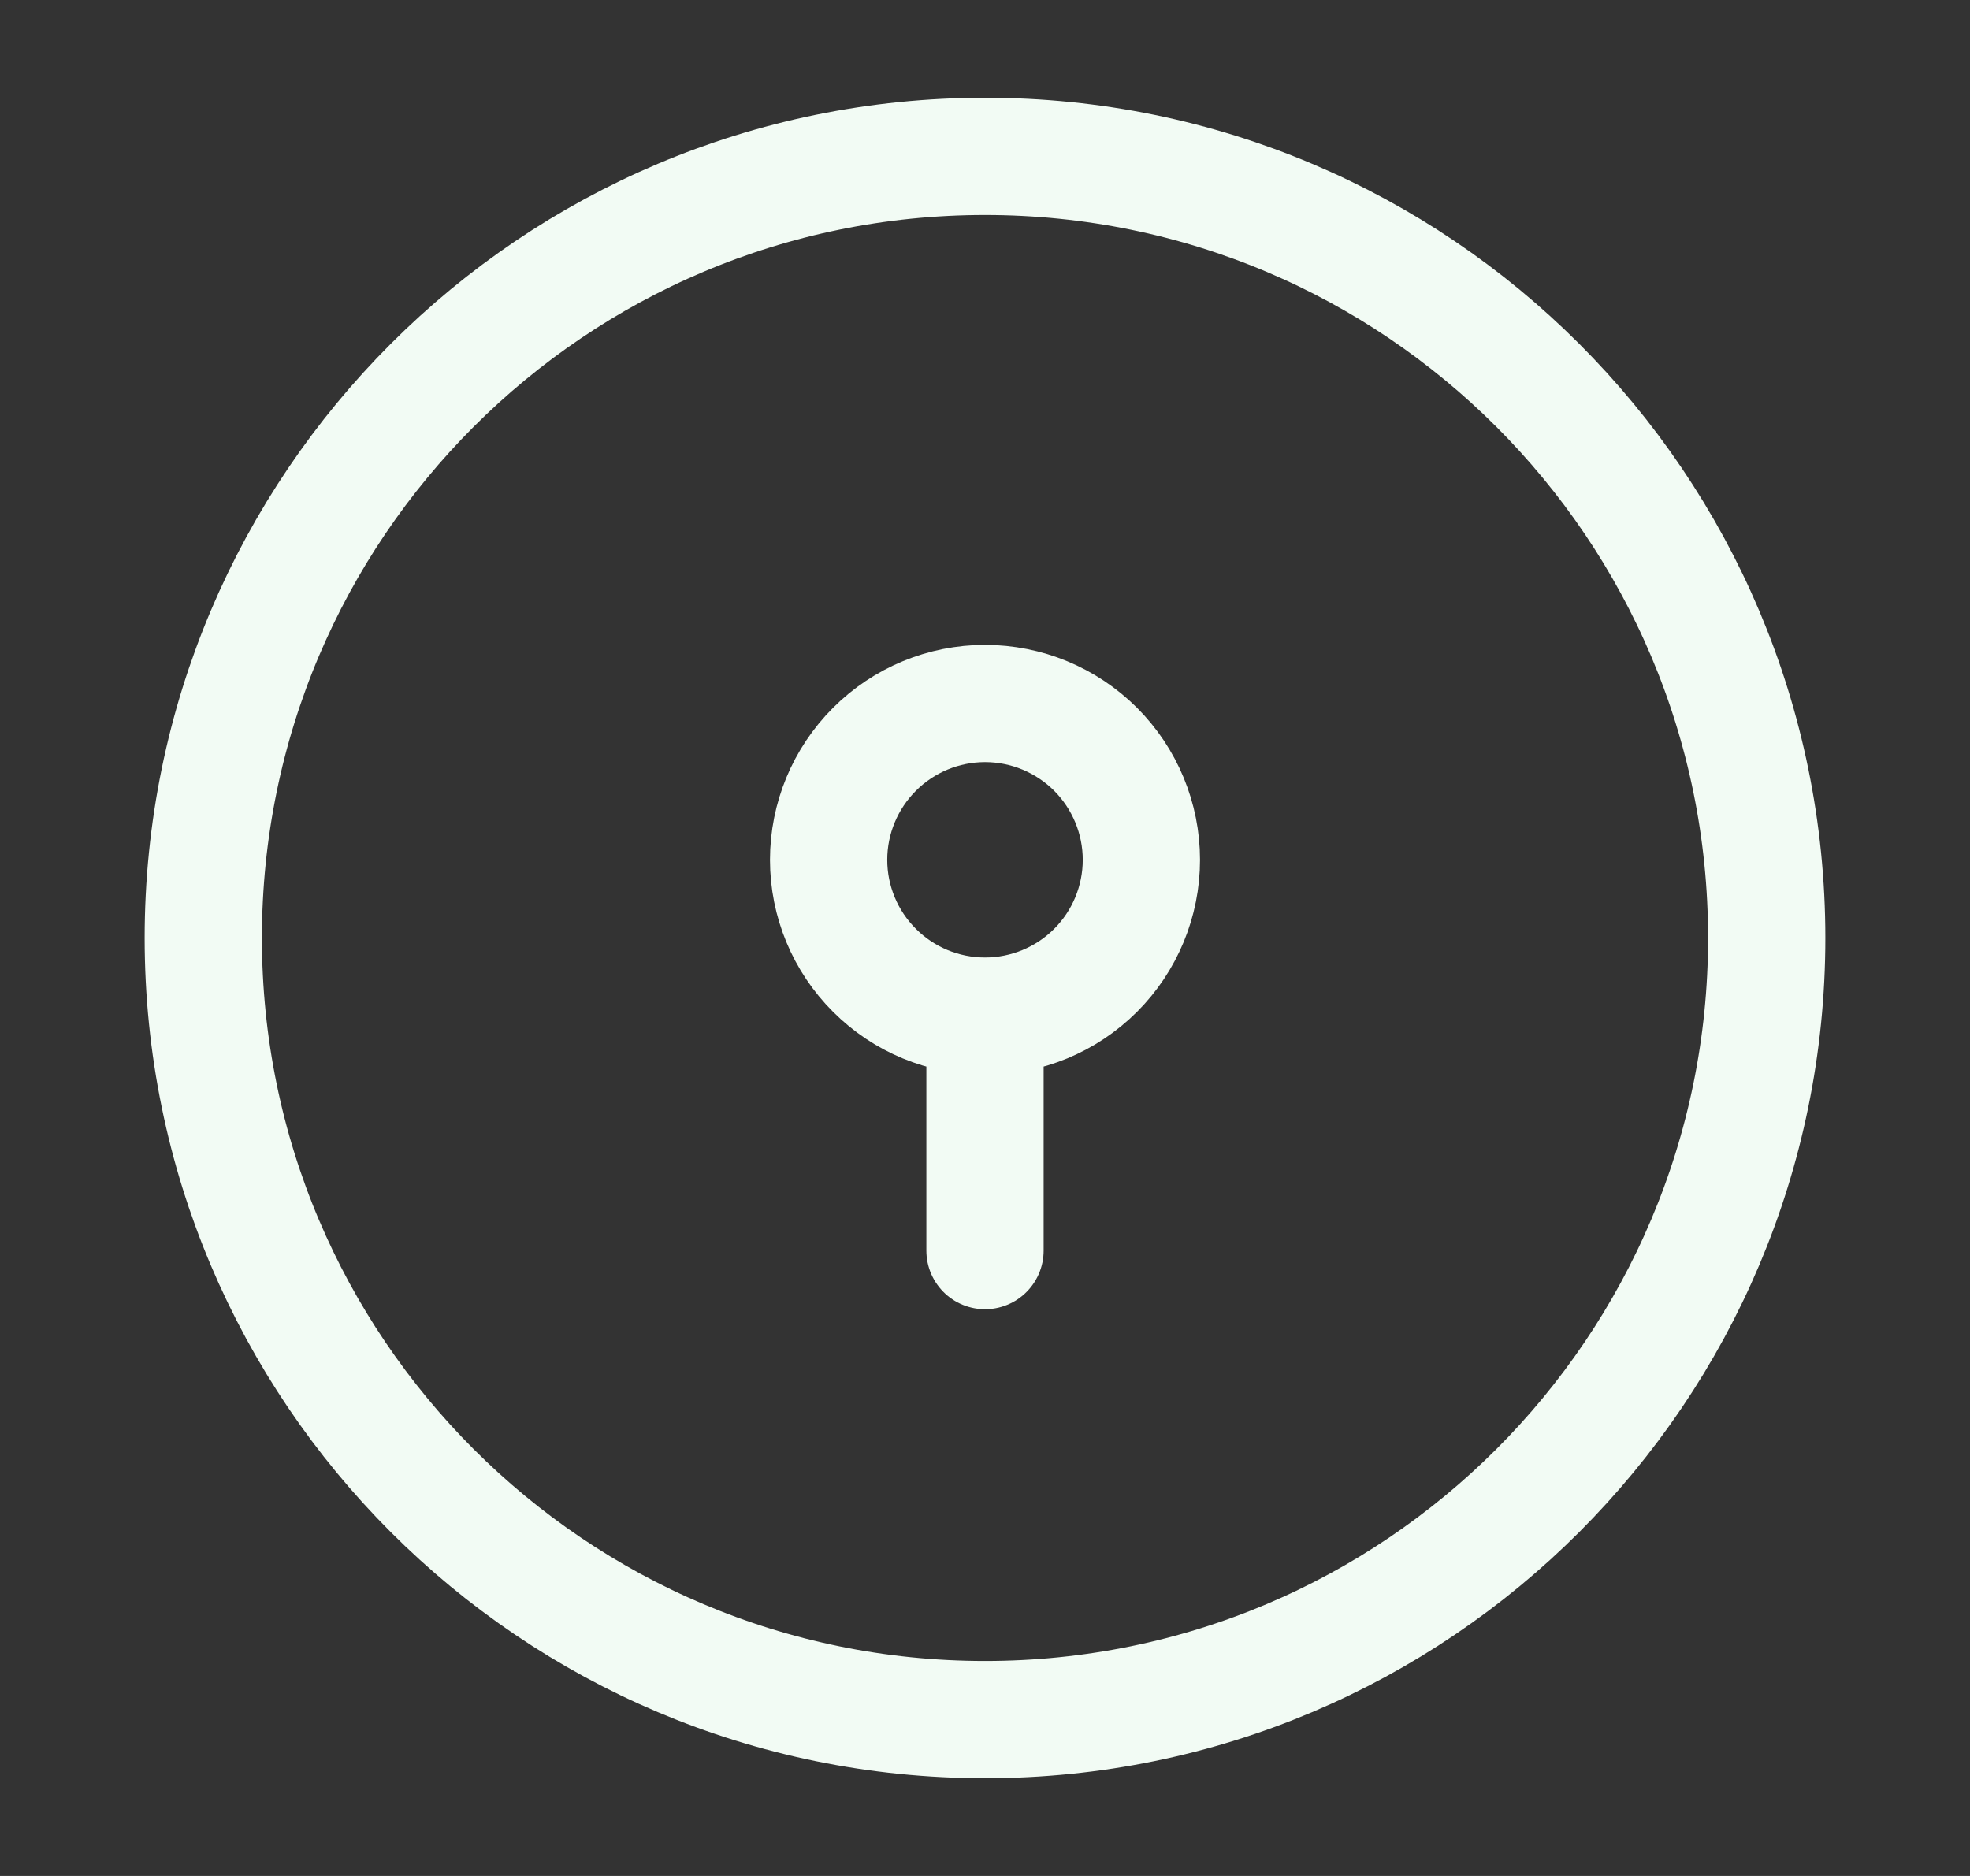
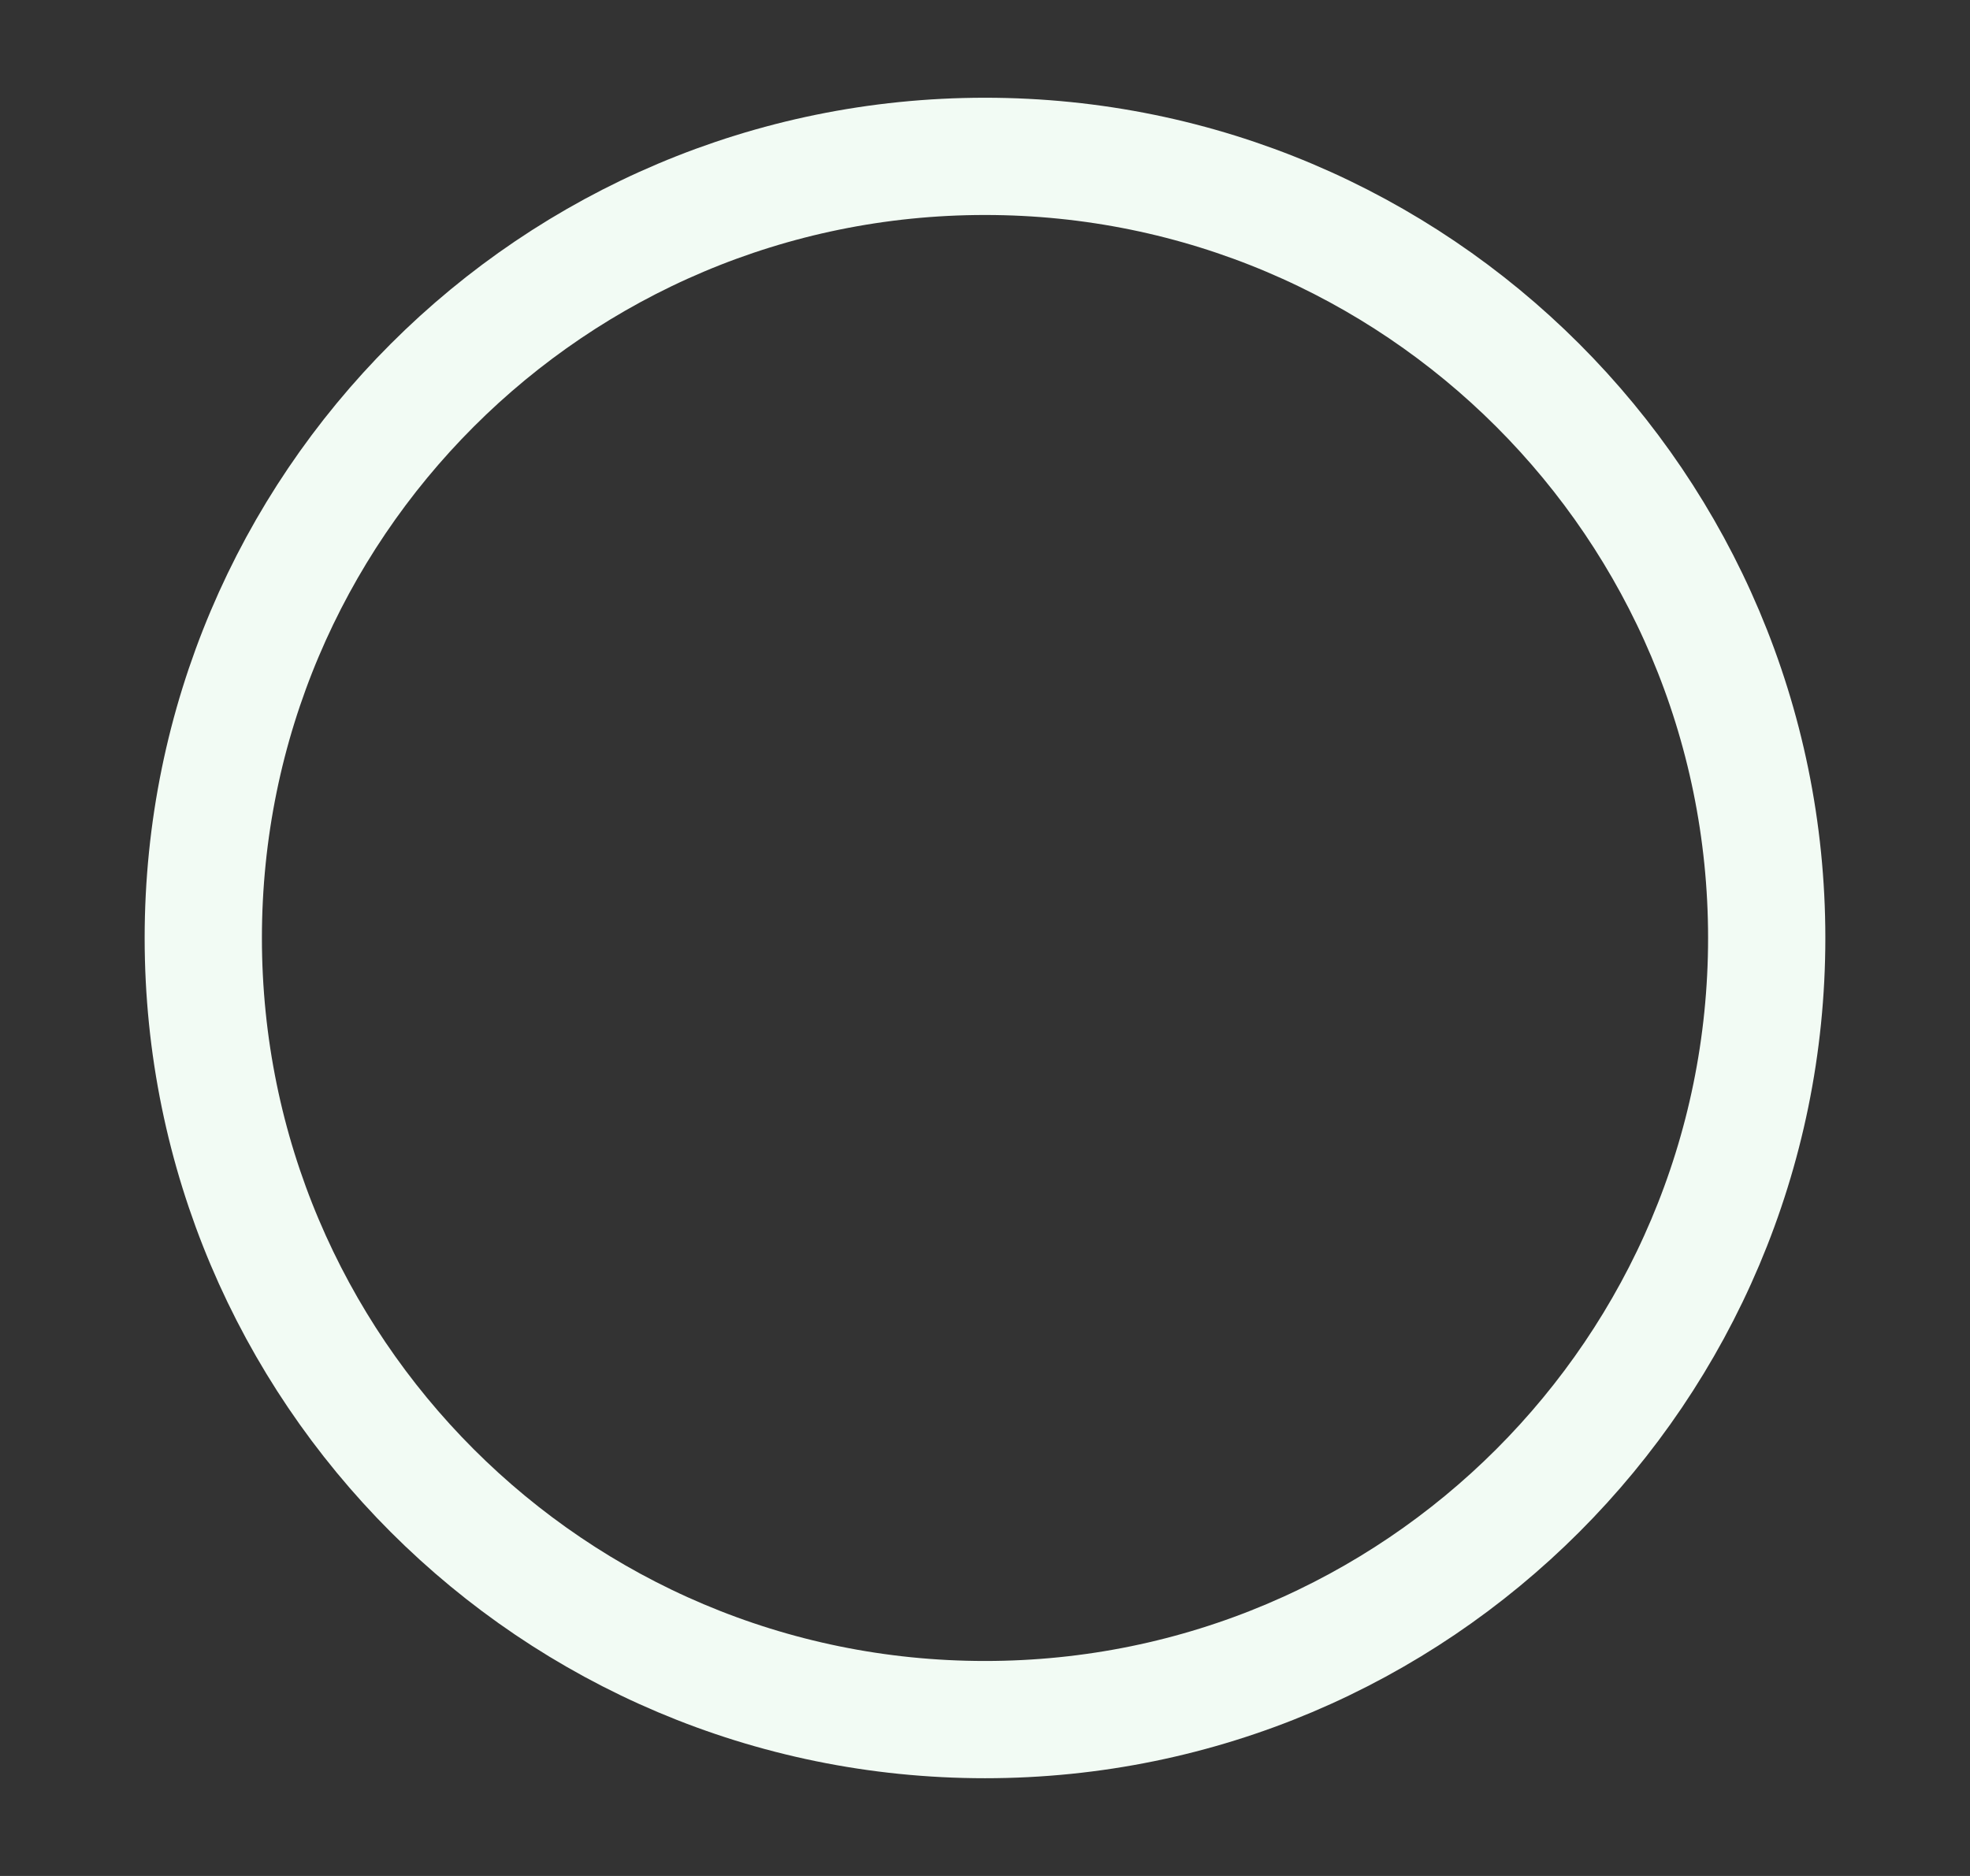
<svg xmlns="http://www.w3.org/2000/svg" width="21" height="20" viewBox="0 0 21 20" fill="none">
  <rect x="0" y="0" width="21" height="20" fill="#333333" stroke="none" />
  <path d="M18.833 10C18.833 14.602 15.102 18.333 10.5 18.333C5.898 18.333 2.167 14.602 2.167 10C2.167 5.397 5.898 1.667 10.5 1.667C15.102 1.667 18.833 5.397 18.833 10Z" stroke="#F2FBF4" stroke-width="1.25" stroke-linecap="round" stroke-linejoin="round" />
-   <path d="M10.5 10.833C10.942 10.833 11.366 10.658 11.679 10.345C11.991 10.033 12.167 9.609 12.167 9.167C12.167 8.725 11.991 8.301 11.679 7.988C11.366 7.676 10.942 7.5 10.5 7.5C10.058 7.5 9.634 7.676 9.322 7.988C9.009 8.301 8.833 8.725 8.833 9.167C8.833 9.609 9.009 10.033 9.322 10.345C9.634 10.658 10.058 10.833 10.5 10.833ZM10.5 10.833V13.333" stroke="#F2FBF4" stroke-width="1.25" stroke-linecap="round" stroke-linejoin="round" />
</svg>